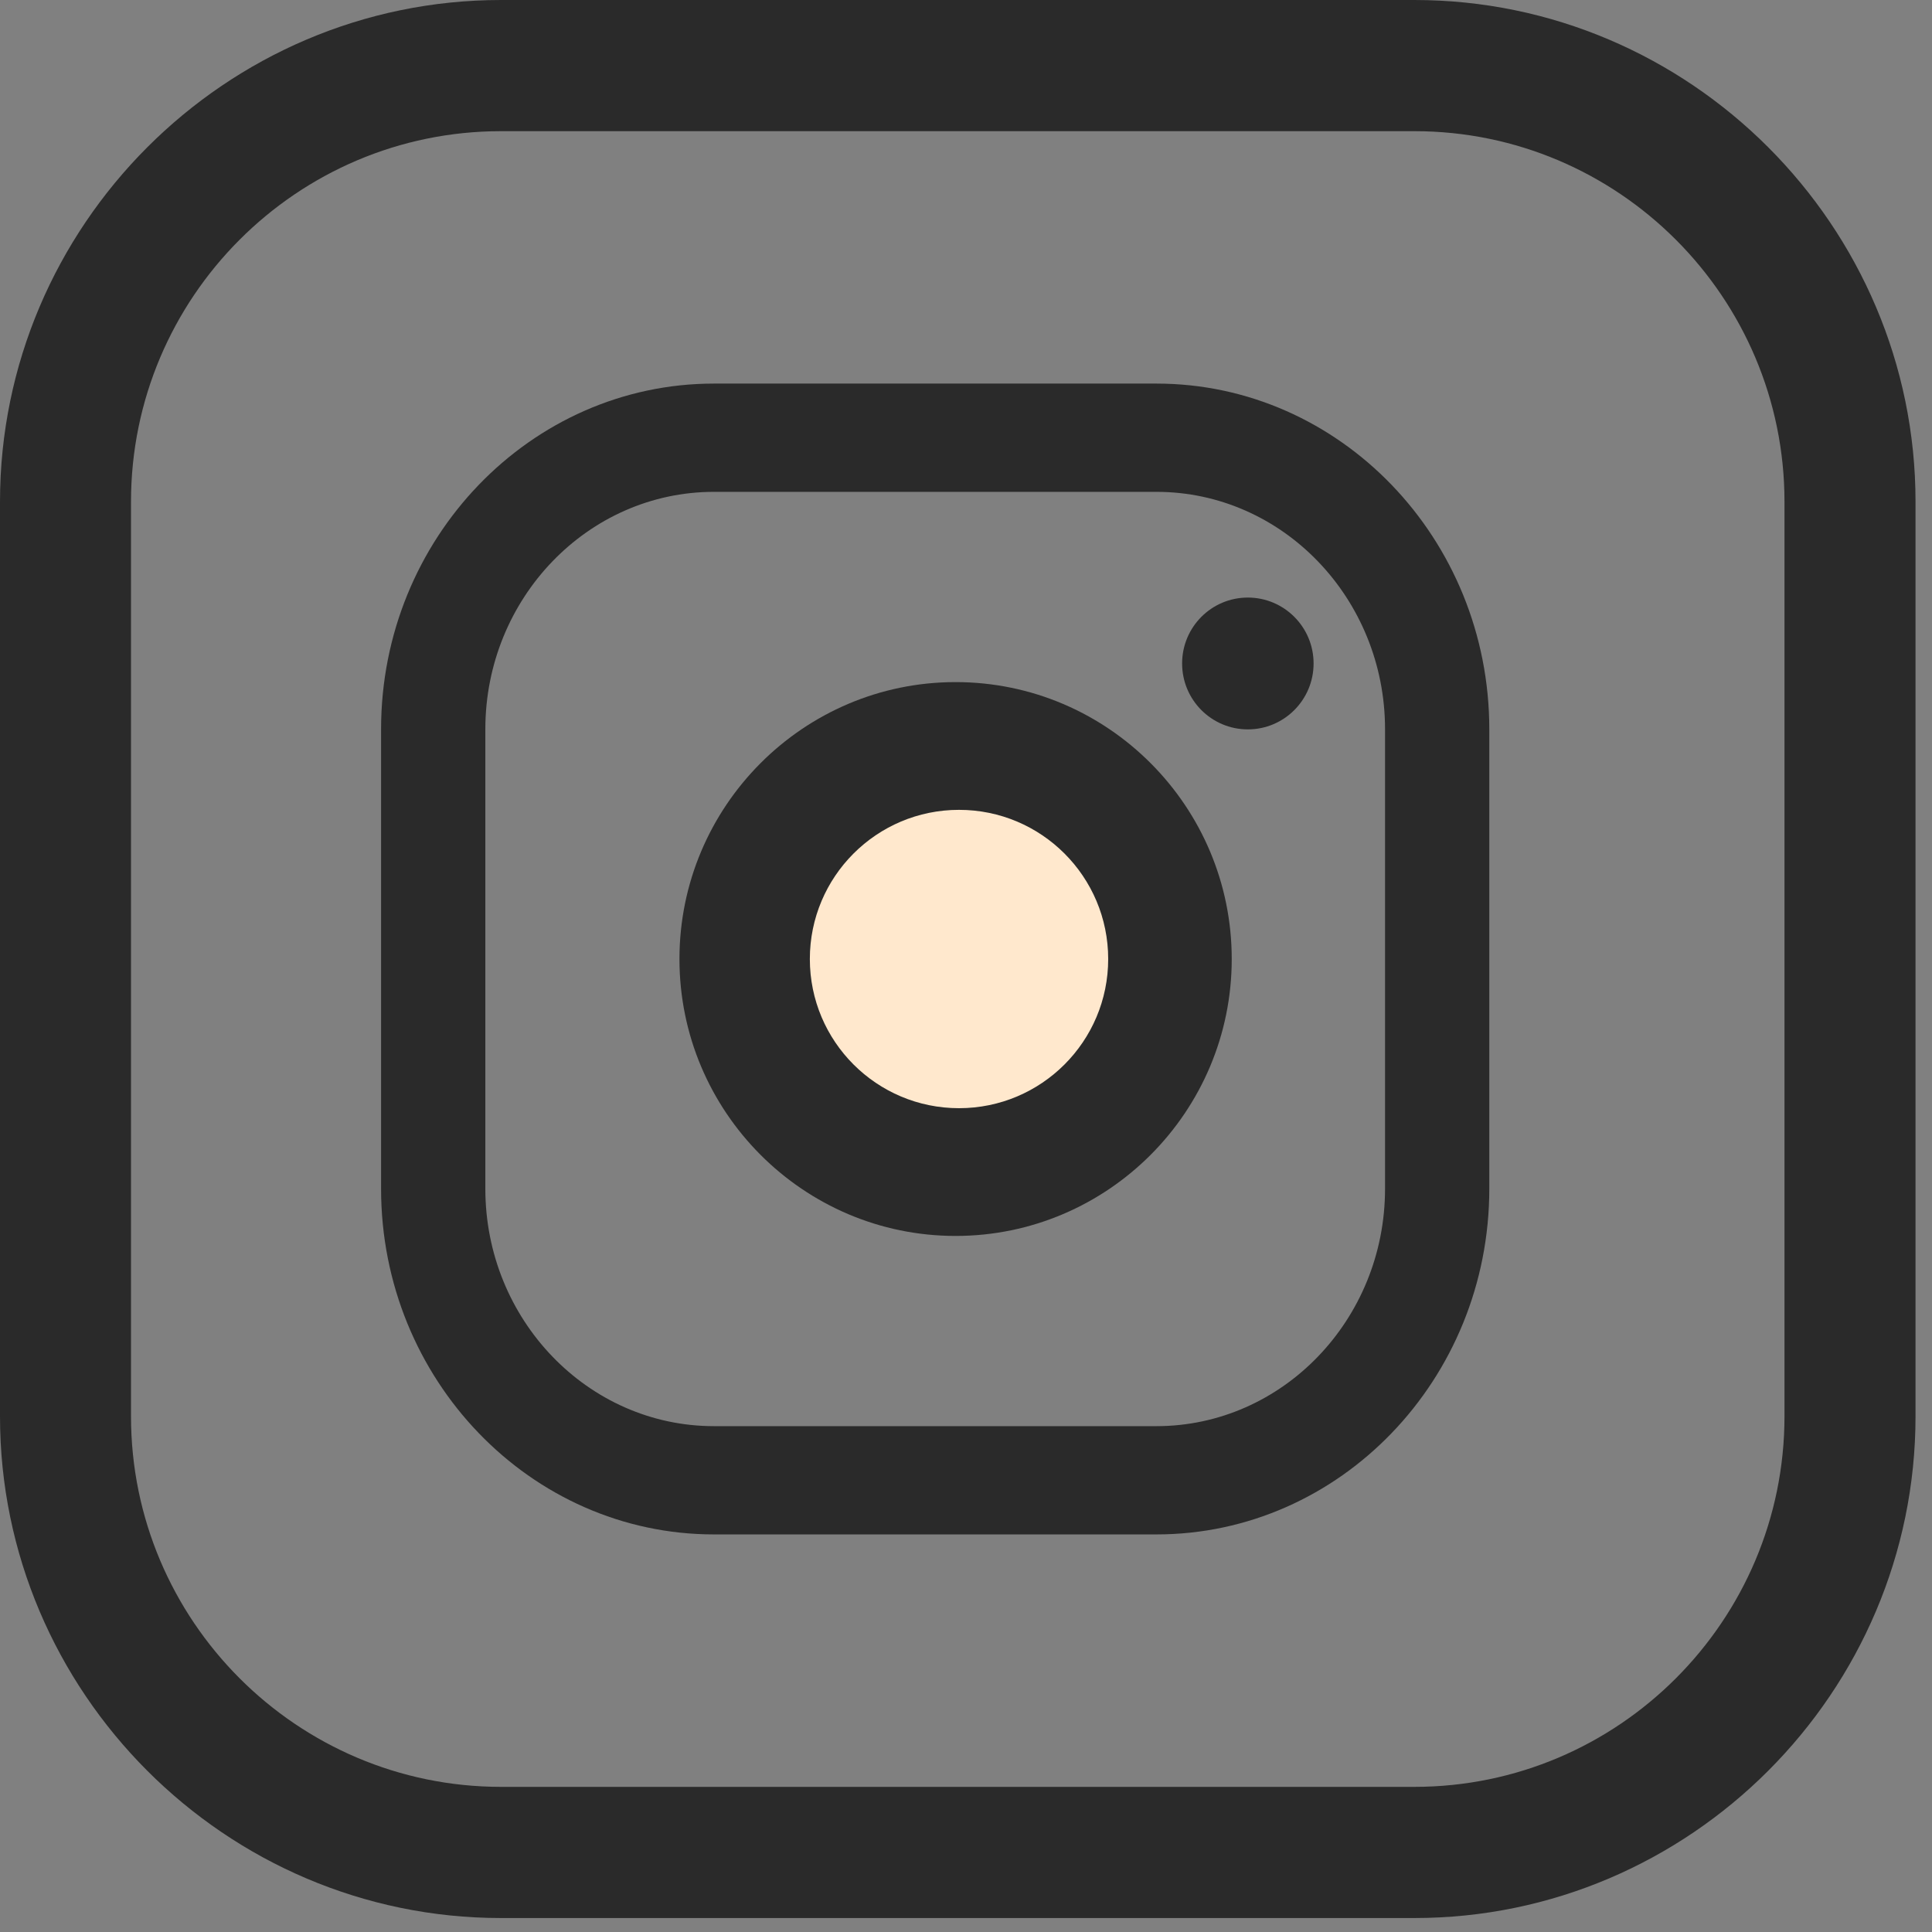
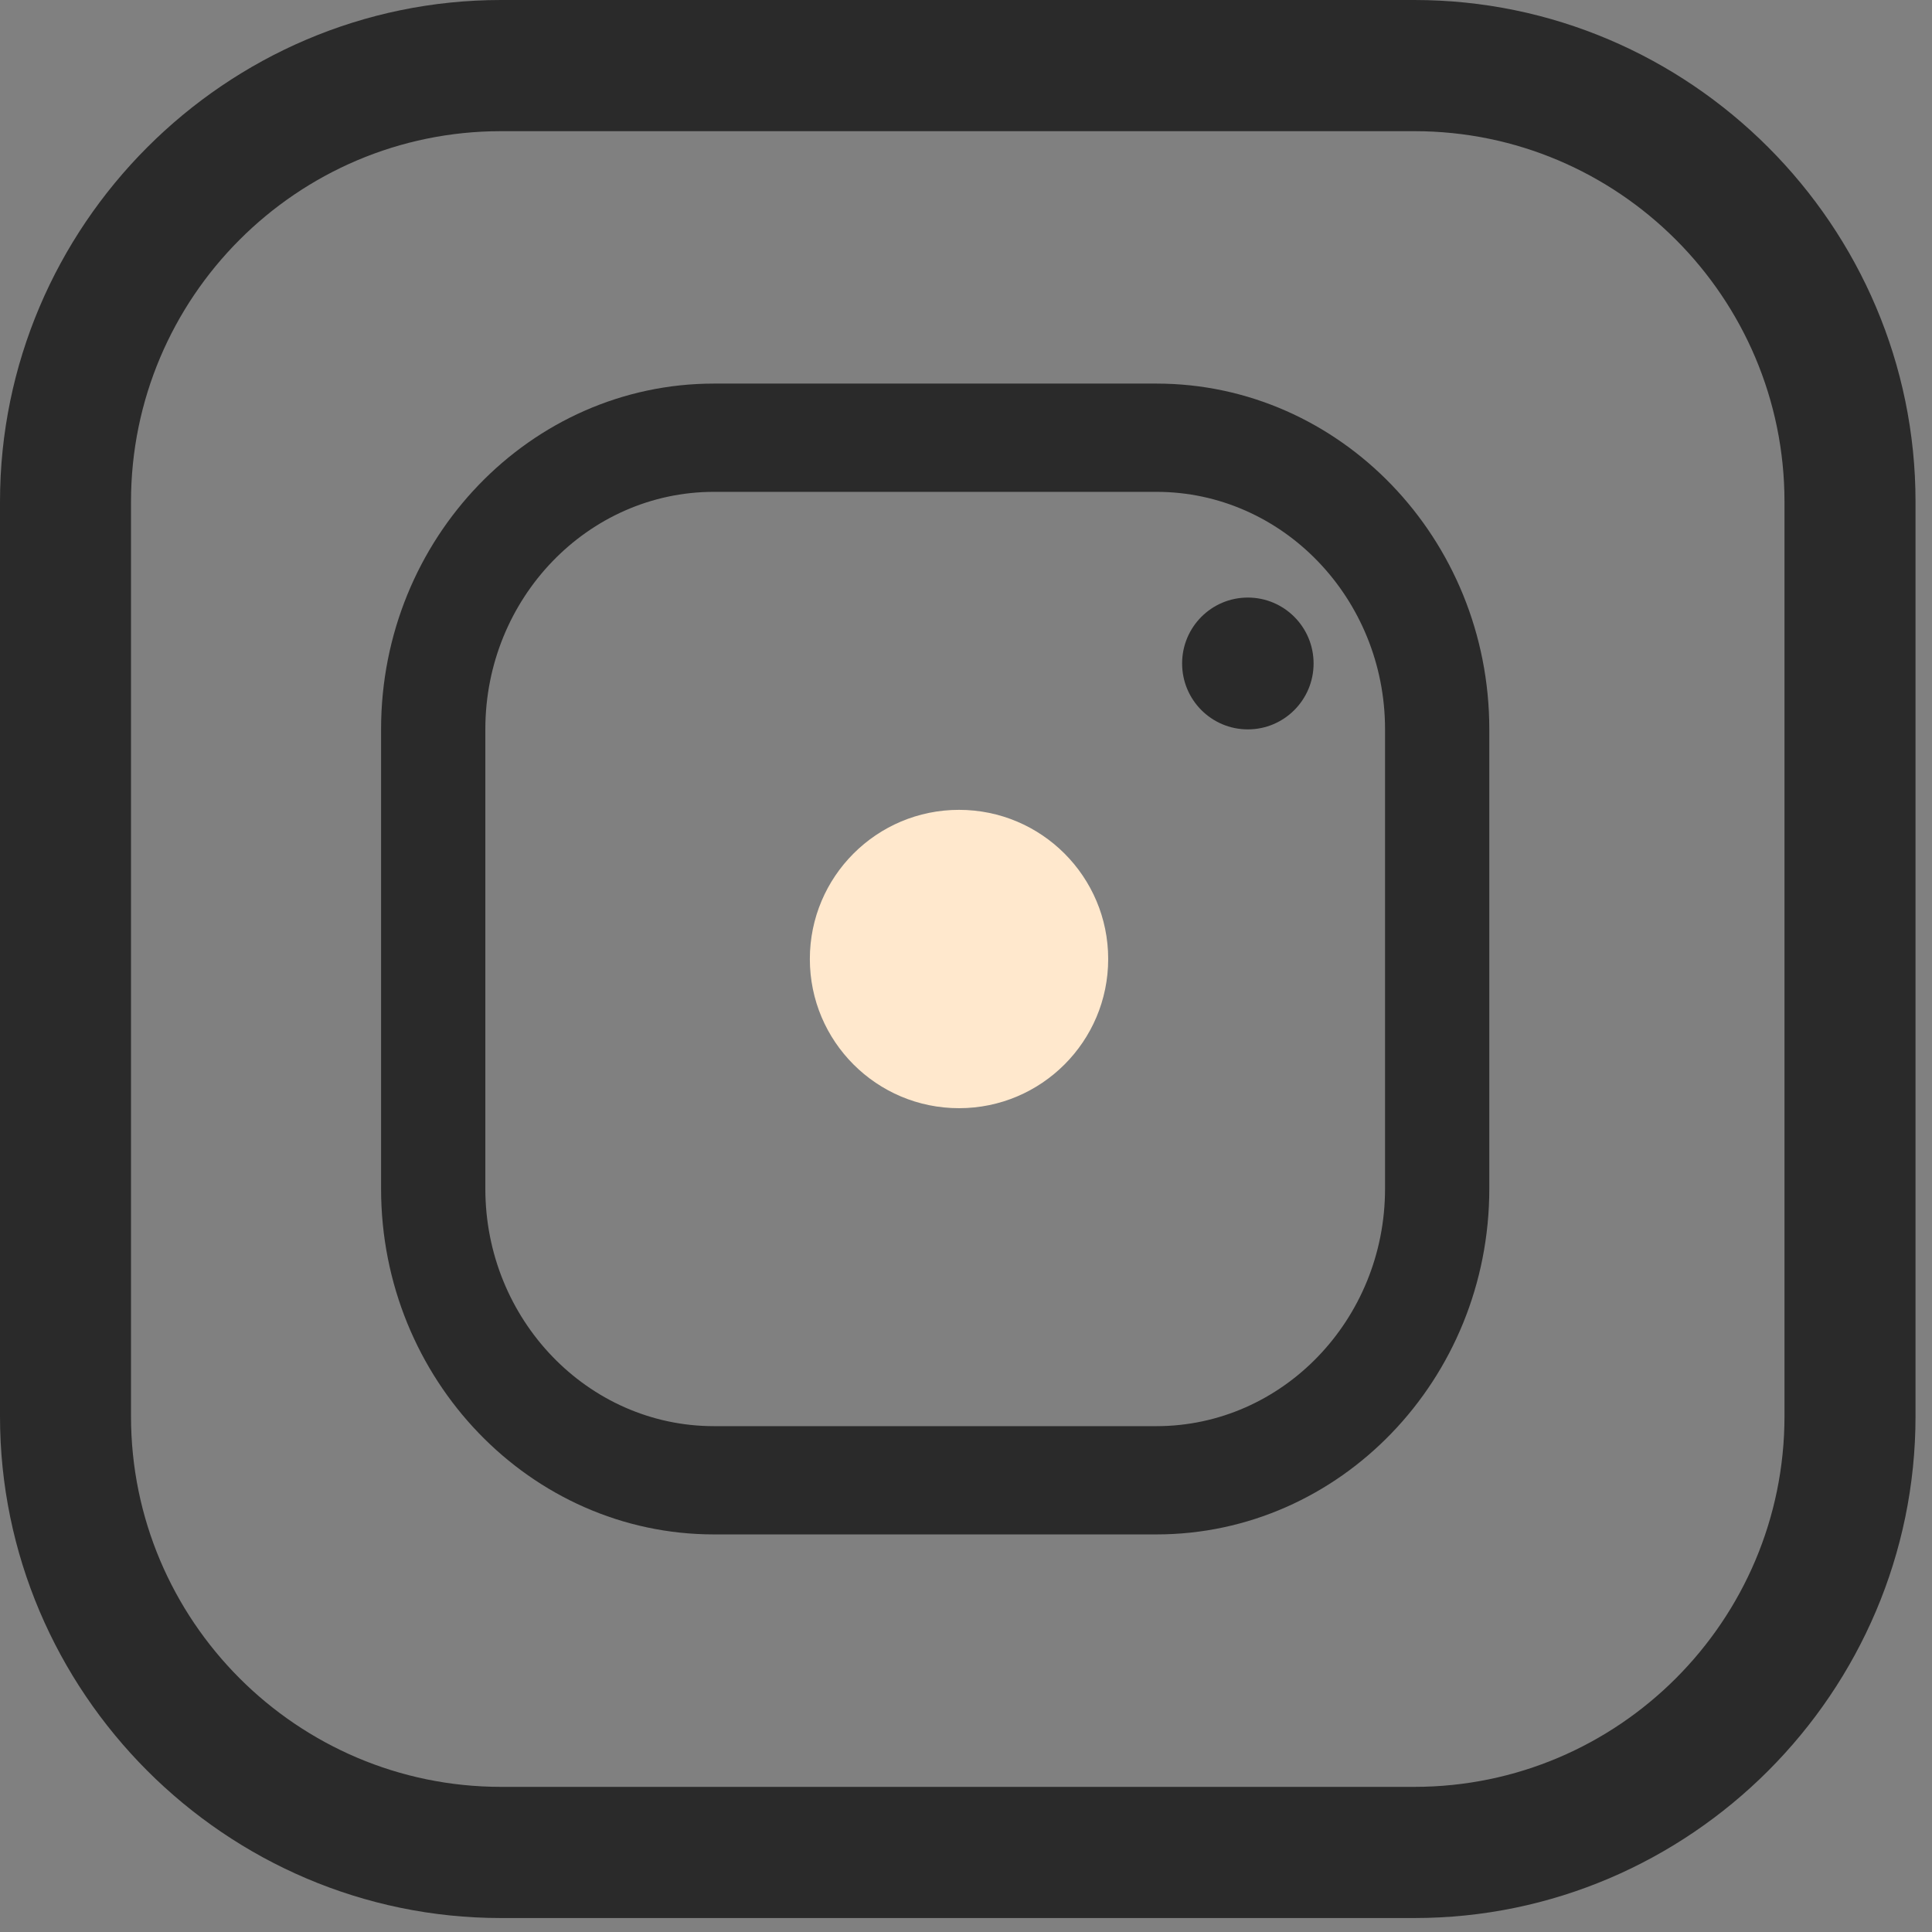
<svg xmlns="http://www.w3.org/2000/svg" width="57" height="57" viewBox="0 0 57 57" fill="none">
  <rect x="0" y="0" width="57" height="57" fill="#808080" stroke="none" />
  <g id="Group 427320237">
    <g id="Group 427320234">
      <g id="Group 427320231">
        <g id="Vector">
          <path d="M34.876 19.574C34.876 18.5 35.744 17.63 36.815 17.63C37.886 17.63 38.755 18.5 38.755 19.574C38.755 20.649 37.886 21.519 36.815 21.519C35.744 21.519 34.876 20.649 34.876 19.574Z" fill="#2A2A2A" />
-           <path d="M20.046 28.294C20.046 23.789 23.701 20.124 28.193 20.124C32.685 20.124 36.34 23.789 36.34 28.294C36.34 32.798 32.685 36.464 28.193 36.464C23.701 36.464 20.046 32.798 20.046 28.294Z" fill="#2A2A2A" />
        </g>
        <path id="Vector_2" d="M21.064 14.511C17.345 14.511 14.319 17.653 14.319 21.515V35.072C14.319 38.933 17.345 42.076 21.064 42.076H34.118C37.837 42.076 40.863 38.933 40.863 35.072V21.515C40.863 17.653 37.837 14.511 34.118 14.511H21.064ZM34.118 45.27H21.064C15.649 45.27 11.243 40.695 11.243 35.072V21.515C11.243 15.892 15.649 11.317 21.064 11.317H34.118C39.533 11.317 43.939 15.892 43.939 21.515V35.072C43.939 40.695 39.533 45.27 34.118 45.27Z" fill="#2A2A2A" />
        <path id="Vector_3" d="M52.648 41.785C52.648 47.814 47.751 52.718 41.73 52.718H14.782C8.763 52.718 3.865 47.813 3.865 41.785V14.803C3.865 8.774 8.763 3.87 14.782 3.87H41.73C47.751 3.87 52.648 8.774 52.648 14.803V41.785ZM41.73 -0H14.782C6.652 -0 0 6.661 0 14.803V41.785C0 49.927 6.652 56.588 14.782 56.588H41.73C49.861 56.588 56.514 49.927 56.514 41.785V14.803C56.514 6.661 49.861 -0 41.73 -0Z" fill="#2A2A2A" />
      </g>
      <circle id="Ellipse 913" cx="28.294" cy="28.294" r="4.401" fill="#FFE8CD" />
    </g>
  </g>
</svg>